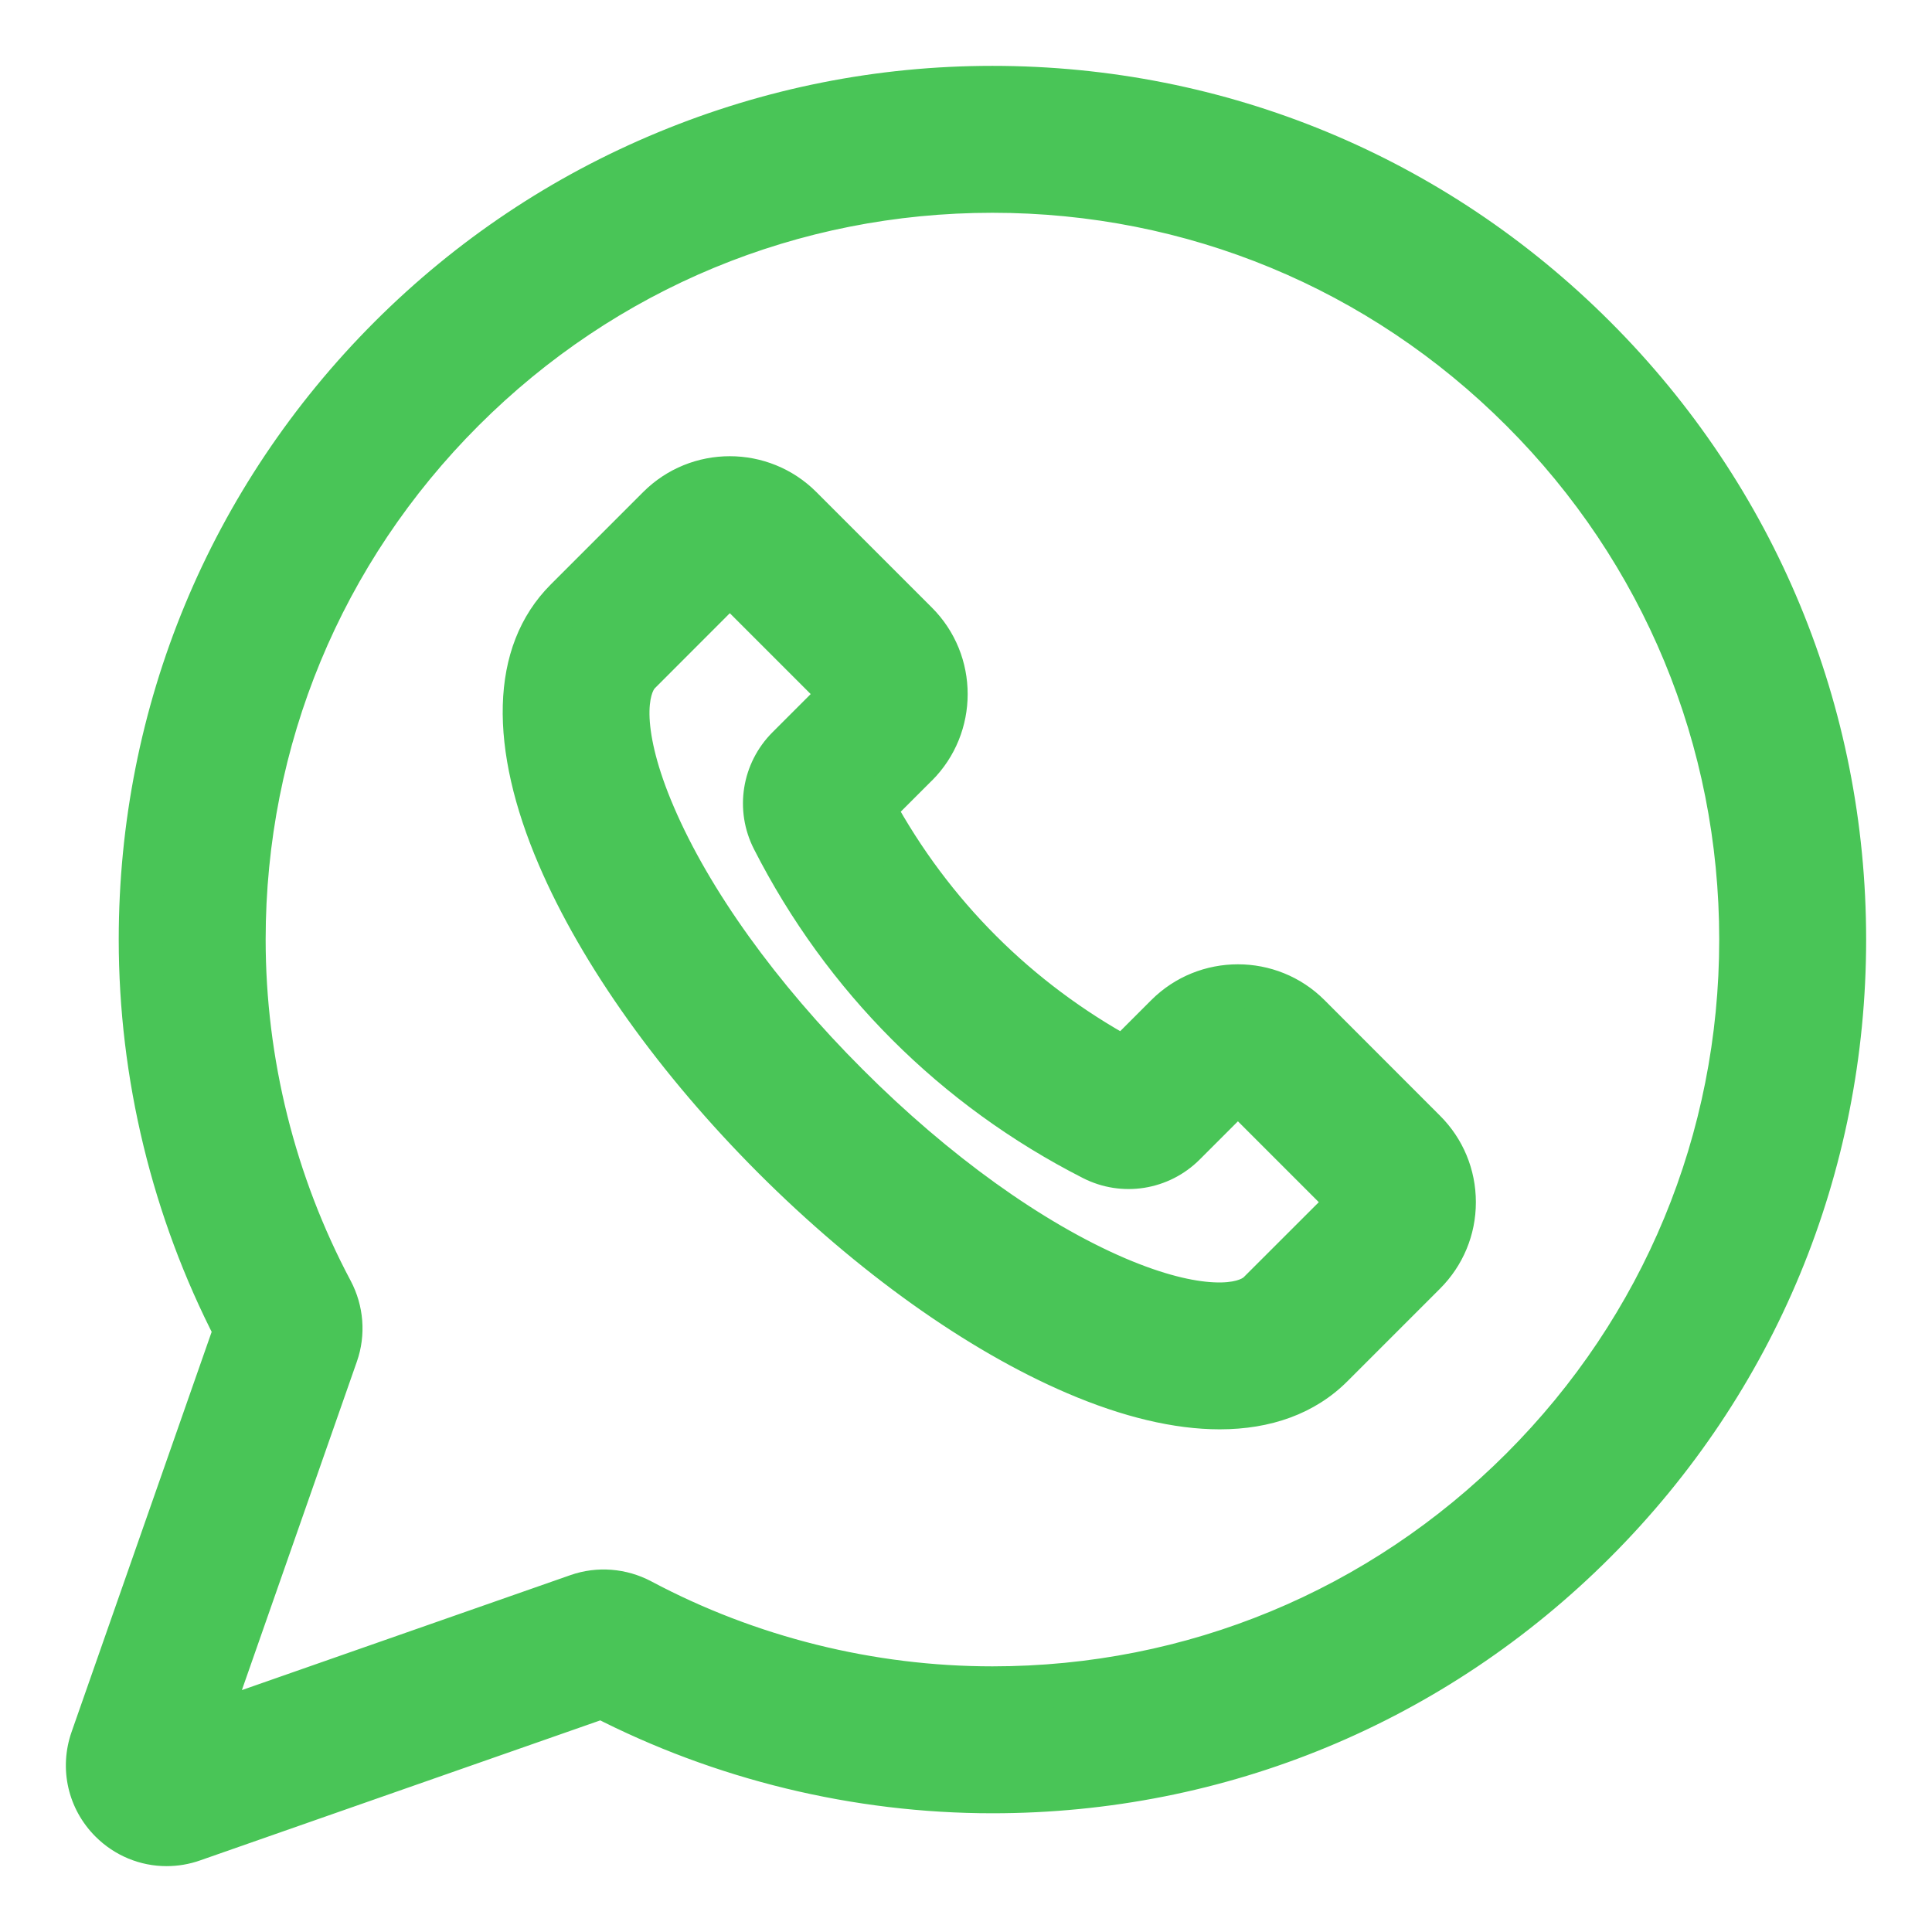
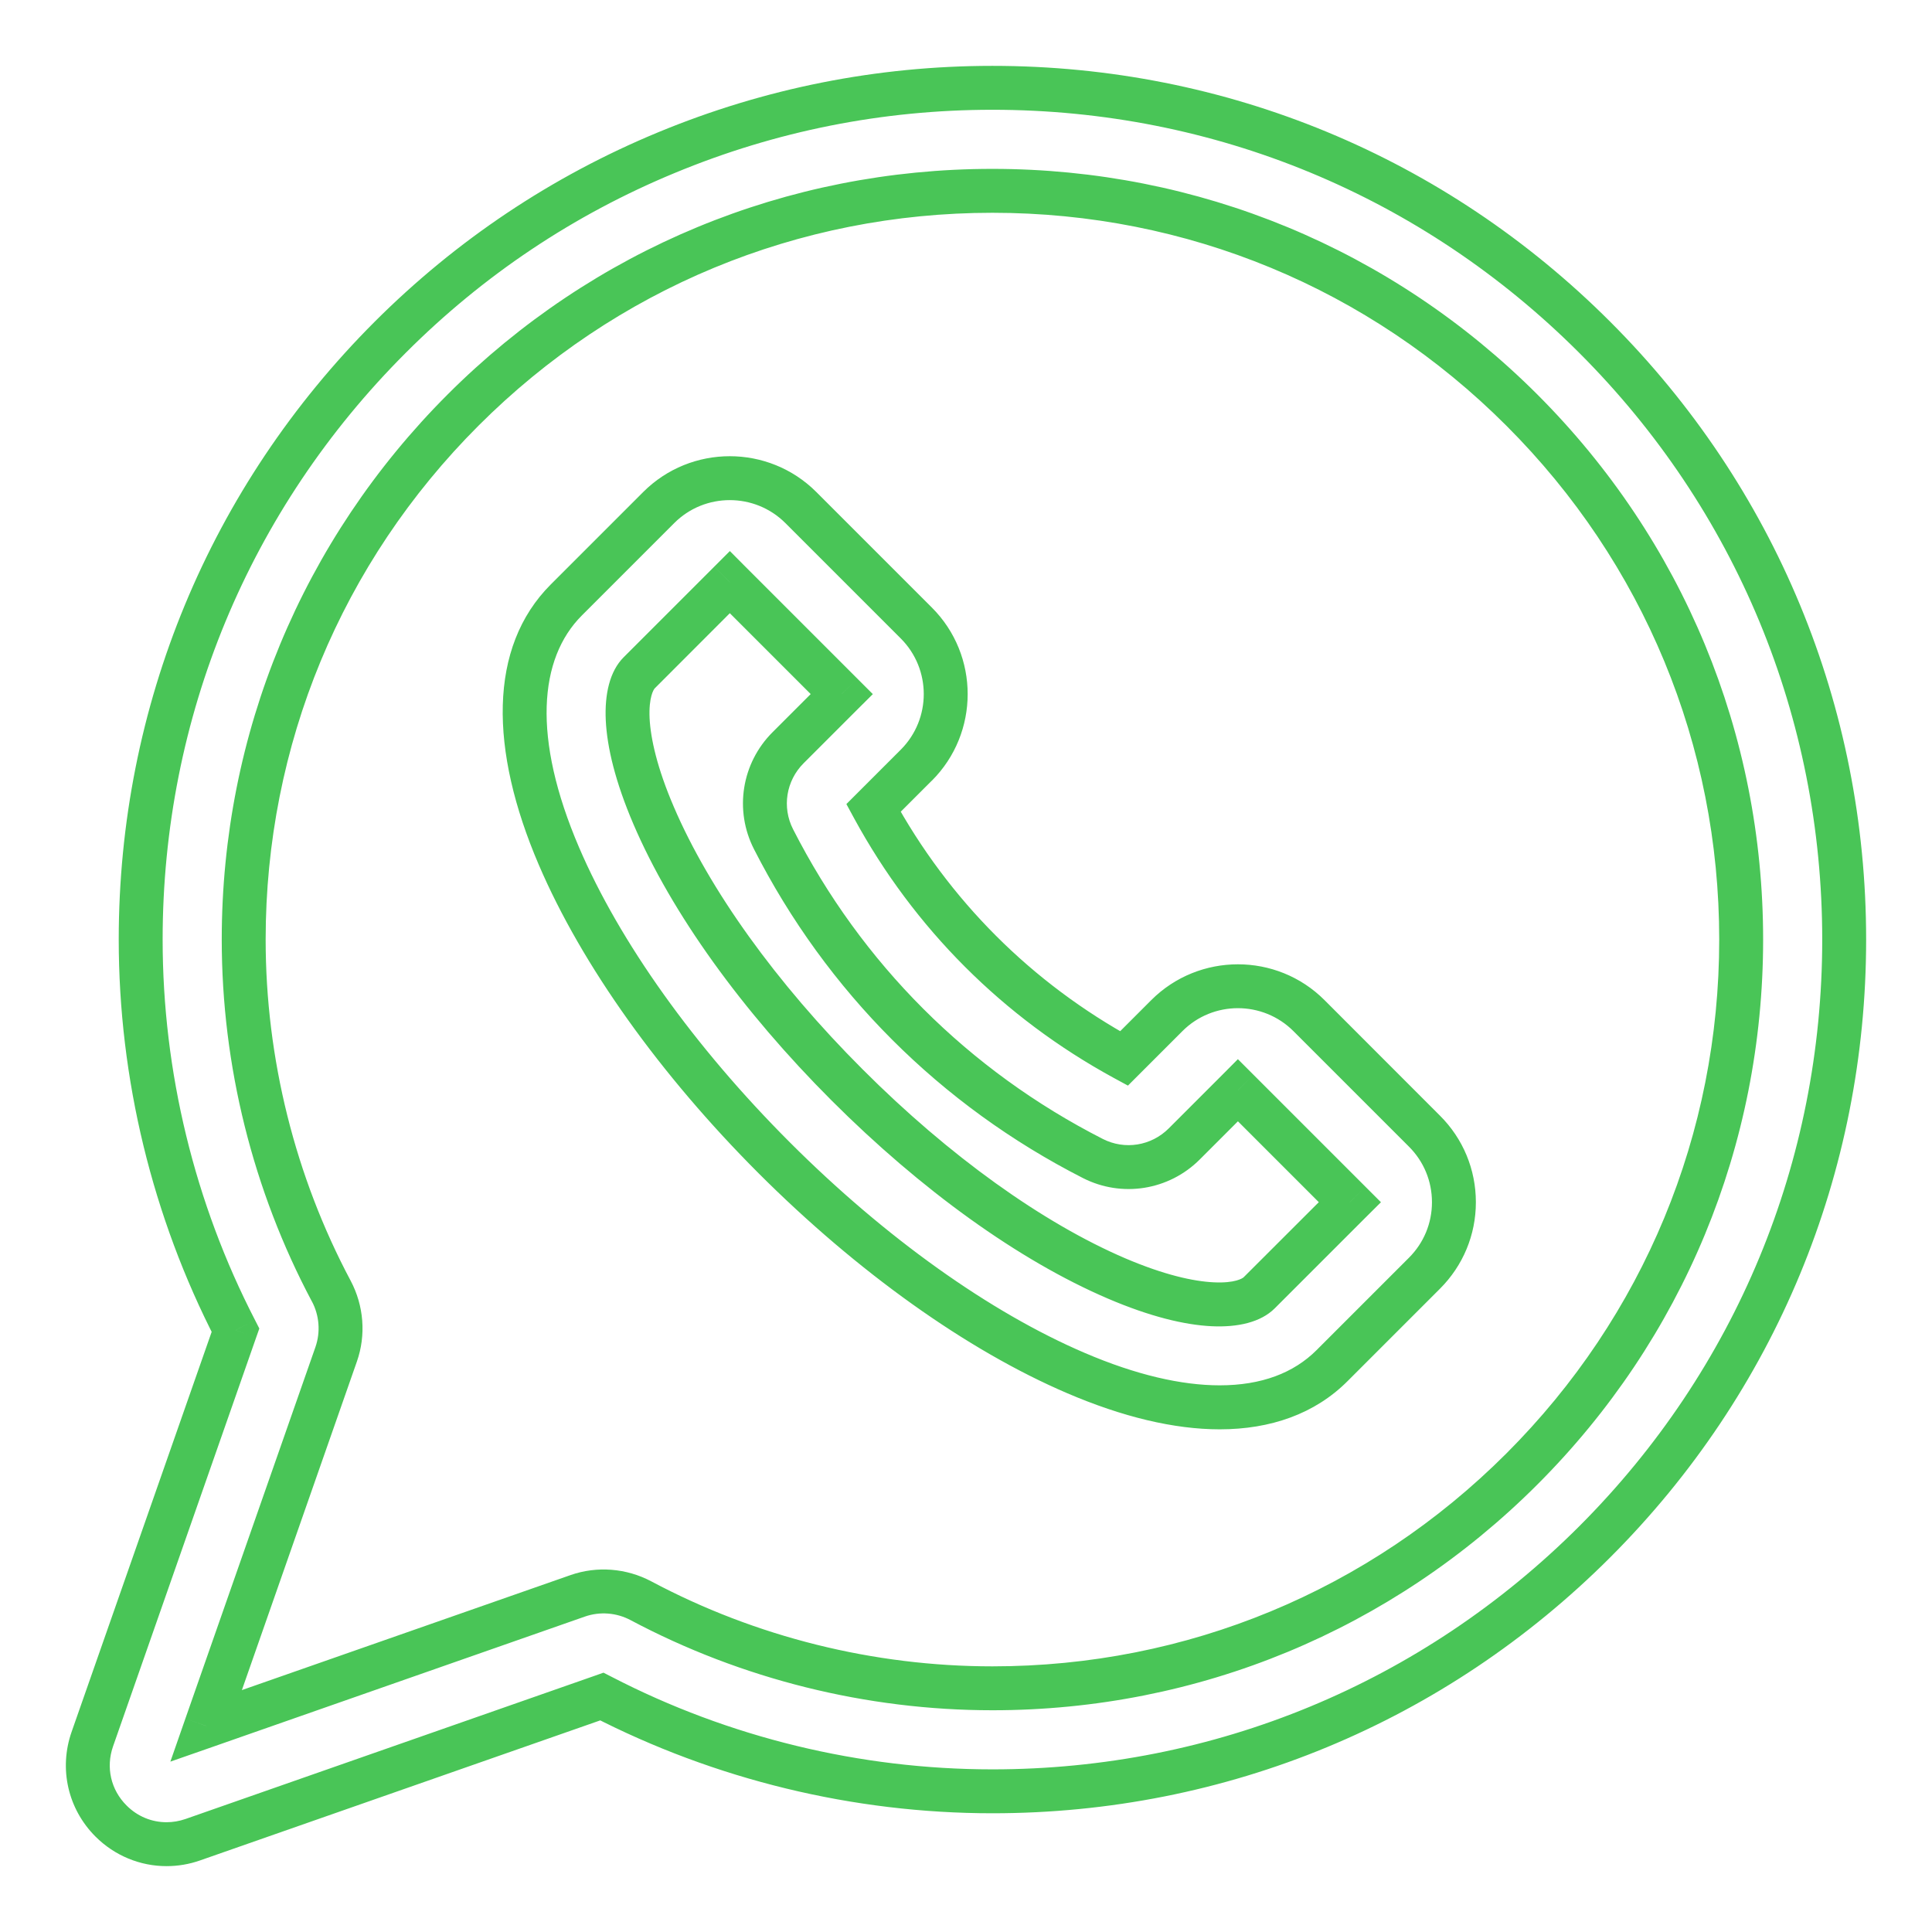
<svg xmlns="http://www.w3.org/2000/svg" width="22" height="22" viewBox="0 0 22 22" fill="none">
-   <path fill-rule="evenodd" clip-rule="evenodd" d="M18.159 3.841C16.327 2.009 13.892 1 11.301 1H11.3C10.019 1 8.77 1.248 7.589 1.738C6.408 2.227 5.349 2.935 4.443 3.841C2.611 5.673 1.602 8.108 1.602 10.699C1.602 12.244 1.975 13.779 2.682 15.147L1.051 19.804C0.936 20.133 1.018 20.49 1.264 20.736C1.436 20.908 1.663 21 1.896 21C1.996 21 2.097 20.983 2.196 20.949L6.853 19.319C8.221 20.025 9.756 20.398 11.301 20.398C13.892 20.398 16.327 19.389 18.159 17.557C19.991 15.725 21 13.29 21 10.699C21 8.108 19.991 5.673 18.159 3.841ZM17.33 16.727C15.72 18.338 13.578 19.225 11.301 19.225C9.908 19.225 8.524 18.88 7.299 18.228C7.077 18.11 6.814 18.09 6.578 18.172L2.347 19.653L3.828 15.422C3.911 15.186 3.89 14.923 3.772 14.701C3.12 13.476 2.775 12.092 2.775 10.699C2.775 8.422 3.662 6.28 5.272 4.67C6.883 3.06 9.023 2.173 11.3 2.173H11.301C13.579 2.173 15.72 3.06 17.33 4.67C18.94 6.28 19.827 8.421 19.827 10.699C19.827 12.976 18.94 15.117 17.33 16.727ZM14.905 11.565C14.459 11.119 13.733 11.119 13.287 11.565L12.799 12.053C11.588 11.393 10.607 10.412 9.947 9.201L10.434 8.713C10.881 8.267 10.881 7.541 10.434 7.094L9.12 5.779C8.673 5.333 7.947 5.333 7.501 5.779L6.449 6.831C5.847 7.434 5.817 8.47 6.365 9.748C6.84 10.858 7.711 12.079 8.816 13.184C9.921 14.289 11.142 15.159 12.252 15.635C12.859 15.896 13.412 16.026 13.889 16.026C14.416 16.026 14.852 15.867 15.169 15.551L16.221 14.498V14.499C16.437 14.283 16.556 13.995 16.556 13.69C16.556 13.384 16.437 13.096 16.221 12.88L14.905 11.565ZM14.339 14.721C14.167 14.893 13.638 14.953 12.714 14.557C11.738 14.139 10.648 13.356 9.646 12.354C8.644 11.352 7.861 10.262 7.443 9.286C7.047 8.362 7.107 7.833 7.279 7.661L8.311 6.629L9.585 7.904L8.974 8.514C8.698 8.791 8.631 9.21 8.809 9.557C9.612 11.132 10.868 12.388 12.443 13.191C12.791 13.369 13.21 13.302 13.486 13.026L14.096 12.415L15.371 13.69L14.339 14.721Z" fill="#49C557" />
  <path d="M18.159 3.841L17.983 4.018L17.983 4.018L18.159 3.841ZM11.3 1V0.75H11.3L11.3 1ZM7.589 1.738L7.685 1.969L7.685 1.969L7.589 1.738ZM2.682 15.147L2.917 15.23L2.953 15.128L2.904 15.032L2.682 15.147ZM1.051 19.804L0.815 19.722L0.815 19.722L1.051 19.804ZM1.264 20.736L1.441 20.559L1.441 20.559L1.264 20.736ZM2.196 20.949L2.278 21.185L2.278 21.185L2.196 20.949ZM6.853 19.319L6.968 19.096L6.872 19.047L6.77 19.083L6.853 19.319ZM18.159 17.557L18.336 17.734L18.336 17.734L18.159 17.557ZM17.33 16.727L17.153 16.551L17.153 16.551L17.33 16.727ZM7.299 18.228L7.416 18.007L7.416 18.007L7.299 18.228ZM6.578 18.172L6.661 18.408L6.661 18.408L6.578 18.172ZM2.347 19.653L2.111 19.57L1.94 20.06L2.43 19.889L2.347 19.653ZM3.828 15.422L4.064 15.504L4.064 15.504L3.828 15.422ZM3.772 14.701L3.993 14.584L3.993 14.584L3.772 14.701ZM11.3 2.173V1.923H11.3L11.3 2.173ZM17.33 4.67L17.153 4.847L17.153 4.847L17.33 4.67ZM14.905 11.565L15.082 11.388L15.082 11.388L14.905 11.565ZM12.799 12.053L12.68 12.273L12.844 12.362L12.976 12.23L12.799 12.053ZM9.947 9.201L9.77 9.024L9.638 9.156L9.727 9.32L9.947 9.201ZM10.434 8.713L10.258 8.536L10.258 8.536L10.434 8.713ZM10.434 7.094L10.258 7.271L10.258 7.271L10.434 7.094ZM6.365 9.748L6.135 9.847L6.135 9.847L6.365 9.748ZM12.252 15.635L12.153 15.865L12.153 15.865L12.252 15.635ZM15.169 15.551L15.345 15.727L15.345 15.727L15.169 15.551ZM16.221 14.498H16.471V13.895L16.044 14.322L16.221 14.498ZM16.221 14.499H15.97V15.102L16.397 14.675L16.221 14.499ZM16.221 12.88L16.044 13.057L16.044 13.057L16.221 12.88ZM12.714 14.557L12.615 14.787L12.615 14.787L12.714 14.557ZM14.339 14.721L14.162 14.544L14.162 14.544L14.339 14.721ZM9.646 12.354L9.823 12.177L9.646 12.354ZM7.443 9.286L7.673 9.188L7.673 9.188L7.443 9.286ZM8.311 6.629L8.487 6.452L8.311 6.275L8.134 6.452L8.311 6.629ZM9.585 7.904L9.762 8.08L9.939 7.904L9.762 7.727L9.585 7.904ZM8.974 8.514L9.151 8.691L9.151 8.691L8.974 8.514ZM8.809 9.557L9.031 9.443L9.031 9.443L8.809 9.557ZM12.443 13.191L12.33 13.414L12.33 13.414L12.443 13.191ZM13.486 13.026L13.309 12.849L13.309 12.849L13.486 13.026ZM14.096 12.415L14.273 12.238L14.096 12.061L13.92 12.238L14.096 12.415ZM15.371 13.69L15.548 13.866L15.725 13.69L15.548 13.513L15.371 13.69ZM11.301 1.25C13.826 1.25 16.197 2.232 17.983 4.018L18.336 3.664C16.457 1.785 13.959 0.75 11.301 0.75V1.25ZM11.3 1.25H11.301V0.75H11.3V1.25ZM7.685 1.969C8.835 1.492 10.052 1.25 11.3 1.25L11.3 0.75C9.986 0.75 8.705 1.005 7.493 1.507L7.685 1.969ZM4.62 4.018C5.503 3.134 6.534 2.445 7.685 1.969L7.493 1.507C6.281 2.009 5.196 2.735 4.266 3.664L4.62 4.018ZM1.852 10.699C1.852 8.174 2.835 5.802 4.62 4.018L4.266 3.664C2.388 5.543 1.352 8.042 1.352 10.699H1.852ZM2.904 15.032C2.216 13.7 1.852 12.204 1.852 10.699H1.352C1.352 12.284 1.735 13.858 2.459 15.262L2.904 15.032ZM1.287 19.887L2.917 15.23L2.446 15.064L0.815 19.722L1.287 19.887ZM1.441 20.559C1.262 20.381 1.204 20.125 1.287 19.887L0.815 19.722C0.669 20.141 0.773 20.599 1.087 20.913L1.441 20.559ZM1.896 20.75C1.729 20.75 1.566 20.685 1.441 20.559L1.087 20.913C1.306 21.132 1.597 21.25 1.896 21.25V20.75ZM2.113 20.713C2.041 20.738 1.968 20.75 1.896 20.75V21.25C2.024 21.25 2.153 21.229 2.278 21.185L2.113 20.713ZM6.77 19.083L2.113 20.713L2.278 21.185L6.936 19.555L6.77 19.083ZM11.301 20.148C9.796 20.148 8.3 19.785 6.968 19.096L6.738 19.541C8.142 20.265 9.716 20.648 11.301 20.648V20.148ZM17.983 17.38C16.197 19.165 13.825 20.148 11.301 20.148V20.648C13.958 20.648 16.457 19.613 18.336 17.734L17.983 17.38ZM20.75 10.699C20.75 13.223 19.767 15.595 17.983 17.38L18.336 17.734C20.215 15.855 21.25 13.356 21.25 10.699H20.75ZM17.983 4.018C19.768 5.802 20.75 8.174 20.75 10.699H21.25C21.25 8.042 20.215 5.543 18.336 3.664L17.983 4.018ZM11.301 19.475C13.645 19.475 15.849 18.562 17.507 16.904L17.153 16.551C15.59 18.114 13.512 18.975 11.301 18.975V19.475ZM7.181 18.449C8.443 19.12 9.867 19.475 11.301 19.475V18.975C9.949 18.975 8.605 18.64 7.416 18.007L7.181 18.449ZM6.661 18.408C6.83 18.349 7.02 18.363 7.181 18.449L7.416 18.007C7.133 17.857 6.798 17.83 6.496 17.936L6.661 18.408ZM2.43 19.889L6.661 18.408L6.496 17.936L2.264 19.417L2.43 19.889ZM3.592 15.339L2.111 19.57L2.583 19.735L4.064 15.504L3.592 15.339ZM3.551 14.818C3.637 14.979 3.651 15.169 3.592 15.339L4.064 15.504C4.17 15.202 4.143 14.867 3.993 14.584L3.551 14.818ZM2.525 10.699C2.525 12.133 2.88 13.557 3.551 14.819L3.993 14.584C3.36 13.395 3.025 12.051 3.025 10.699H2.525ZM5.096 4.493C3.439 6.151 2.525 8.355 2.525 10.699H3.025C3.025 8.488 3.886 6.41 5.449 4.847L5.096 4.493ZM11.3 1.923C8.957 1.923 6.753 2.836 5.096 4.493L5.449 4.847C7.012 3.284 9.09 2.423 11.3 2.423L11.3 1.923ZM11.301 1.923H11.3V2.423H11.301V1.923ZM17.507 4.493C15.849 2.836 13.645 1.923 11.301 1.923V2.423C13.512 2.423 15.59 3.283 17.153 4.847L17.507 4.493ZM20.077 10.699C20.077 8.355 19.164 6.151 17.507 4.493L17.153 4.847C18.717 6.41 19.577 8.488 19.577 10.699H20.077ZM17.507 16.904C19.164 15.247 20.077 13.043 20.077 10.699H19.577C19.577 12.91 18.717 14.987 17.153 16.551L17.507 16.904ZM13.464 11.742C13.812 11.393 14.38 11.393 14.729 11.742L15.082 11.388C14.539 10.845 13.654 10.845 13.11 11.388L13.464 11.742ZM12.976 12.23L13.464 11.742L13.11 11.388L12.622 11.876L12.976 12.23ZM9.727 9.32C10.41 10.574 11.426 11.589 12.68 12.273L12.919 11.834C11.749 11.196 10.803 10.251 10.166 9.081L9.727 9.32ZM10.258 8.536L9.77 9.024L10.123 9.377L10.611 8.889L10.258 8.536ZM10.258 7.271C10.606 7.62 10.606 8.187 10.258 8.536L10.611 8.89C11.155 8.346 11.155 7.461 10.611 6.918L10.258 7.271ZM8.943 5.956L10.258 7.271L10.611 6.918L9.296 5.603L8.943 5.956ZM7.678 5.956C8.026 5.608 8.594 5.608 8.943 5.956L9.296 5.603C8.752 5.059 7.868 5.059 7.324 5.603L7.678 5.956ZM6.626 7.008L7.678 5.956L7.324 5.603L6.272 6.655L6.626 7.008ZM6.594 9.65C6.058 8.399 6.136 7.498 6.626 7.008L6.272 6.655C5.557 7.37 5.575 8.541 6.135 9.847L6.594 9.65ZM8.993 13.007C7.904 11.918 7.054 10.723 6.594 9.65L6.135 9.847C6.626 10.993 7.518 12.239 8.639 13.361L8.993 13.007ZM12.35 15.405C11.276 14.945 10.082 14.096 8.993 13.007L8.639 13.361C9.761 14.482 11.007 15.374 12.153 15.865L12.35 15.405ZM13.889 15.775C13.455 15.775 12.937 15.657 12.35 15.405L12.153 15.865C12.781 16.134 13.368 16.276 13.889 16.276V15.775ZM14.992 15.374C14.732 15.634 14.365 15.775 13.889 15.775V16.276C14.468 16.276 14.973 16.1 15.345 15.727L14.992 15.374ZM16.044 14.322L14.992 15.374L15.345 15.727L16.397 14.675L16.044 14.322ZM16.471 14.499V14.498H15.97V14.499H16.471ZM16.306 13.69C16.306 13.929 16.213 14.153 16.044 14.322L16.397 14.675C16.66 14.412 16.806 14.062 16.806 13.69H16.306ZM16.044 13.057C16.213 13.226 16.306 13.45 16.306 13.69H16.806C16.806 13.317 16.66 12.966 16.397 12.704L16.044 13.057ZM14.729 11.742L16.044 13.057L16.397 12.704L15.082 11.388L14.729 11.742ZM12.615 14.787C13.096 14.993 13.489 15.087 13.797 15.102C14.093 15.116 14.356 15.058 14.516 14.898L14.162 14.544C14.15 14.556 14.063 14.614 13.821 14.602C13.59 14.591 13.257 14.518 12.812 14.328L12.615 14.787ZM9.469 12.531C10.487 13.549 11.602 14.353 12.615 14.787L12.812 14.328C11.873 13.925 10.809 13.164 9.823 12.177L9.469 12.531ZM7.213 9.385C7.647 10.398 8.451 11.513 9.469 12.531L9.823 12.177C8.836 11.191 8.075 10.127 7.673 9.188L7.213 9.385ZM7.102 7.484C6.942 7.644 6.884 7.907 6.898 8.203C6.913 8.511 7.007 8.904 7.213 9.385L7.673 9.188C7.482 8.744 7.409 8.41 7.397 8.179C7.386 7.937 7.444 7.85 7.456 7.838L7.102 7.484ZM8.134 6.452L7.102 7.484L7.456 7.838L8.487 6.806L8.134 6.452ZM9.762 7.727L8.487 6.452L8.134 6.806L9.408 8.08L9.762 7.727ZM9.151 8.691L9.762 8.08L9.408 7.727L8.797 8.338L9.151 8.691ZM9.031 9.443C8.903 9.193 8.951 8.891 9.151 8.691L8.797 8.338C8.445 8.69 8.359 9.226 8.586 9.67L9.031 9.443ZM12.557 12.969C11.029 12.19 9.81 10.971 9.031 9.443L8.586 9.67C9.413 11.292 10.708 12.587 12.33 13.414L12.557 12.969ZM13.309 12.849C13.109 13.049 12.807 13.097 12.557 12.969L12.33 13.414C12.774 13.641 13.31 13.555 13.662 13.203L13.309 12.849ZM13.92 12.238L13.309 12.849L13.662 13.203L14.273 12.592L13.92 12.238ZM15.548 13.513L14.273 12.238L13.92 12.592L15.194 13.866L15.548 13.513ZM14.516 14.898L15.548 13.866L15.194 13.513L14.162 14.544L14.516 14.898Z" fill="#49C557" />
</svg>